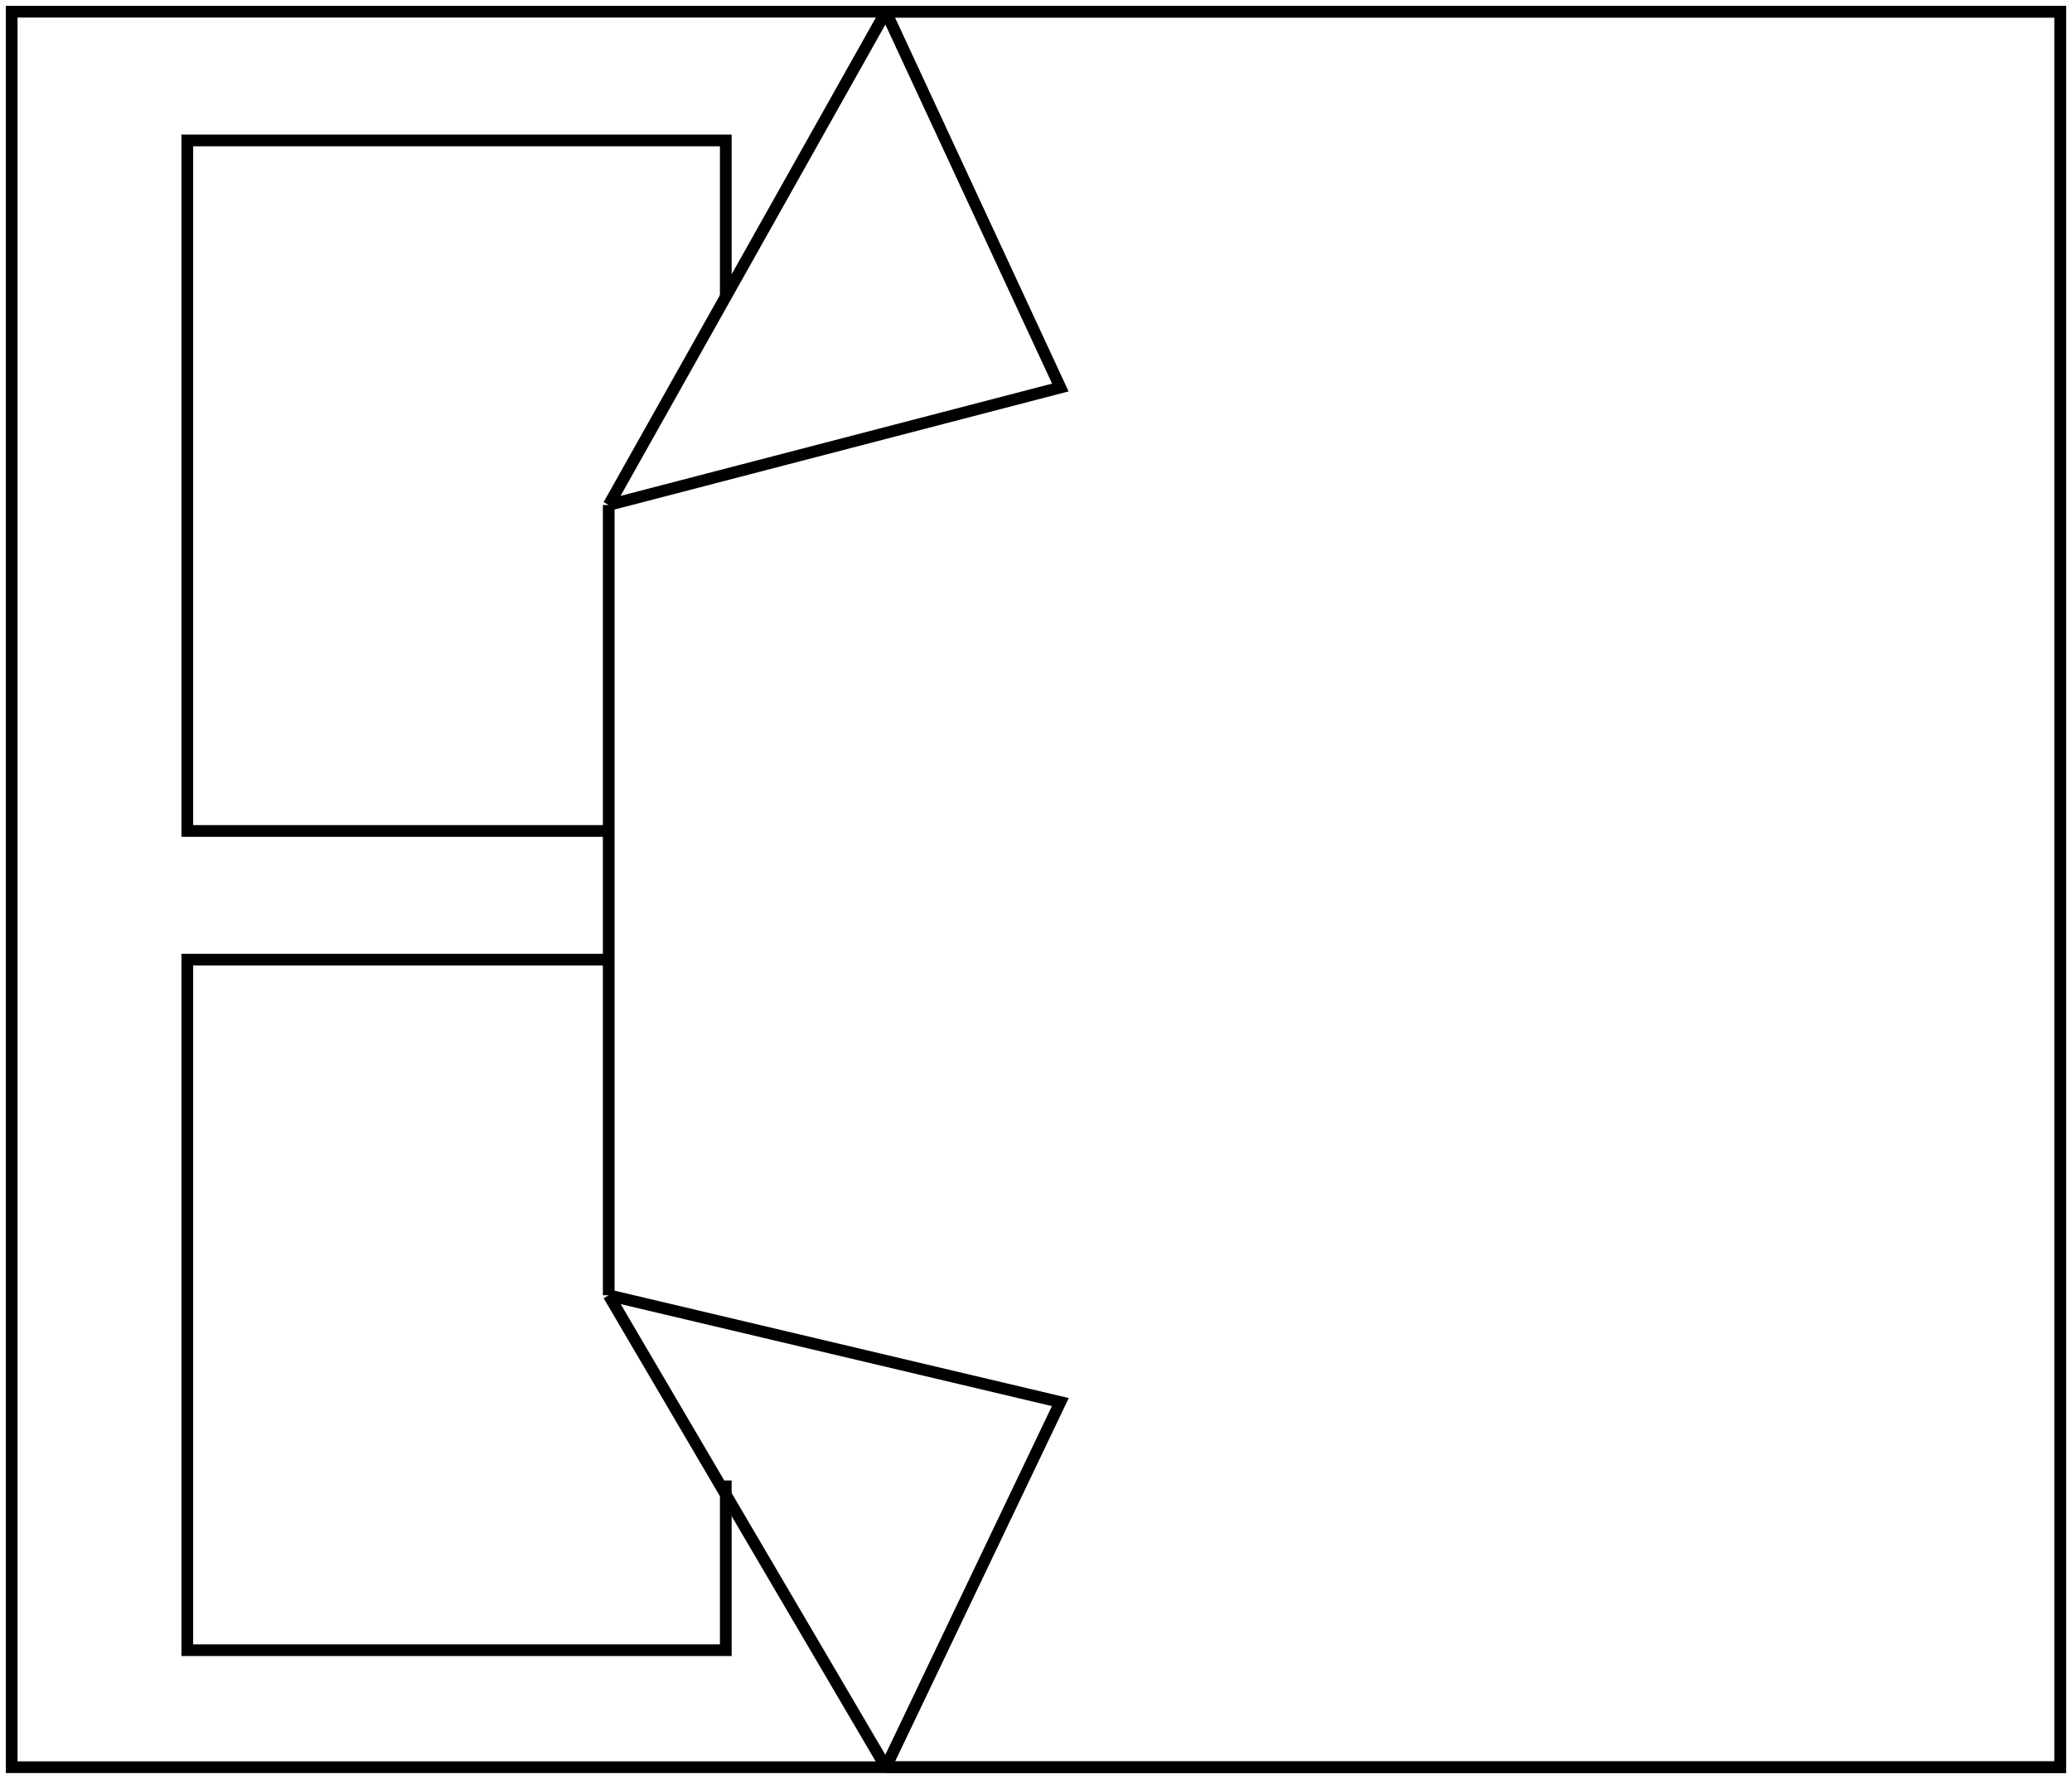
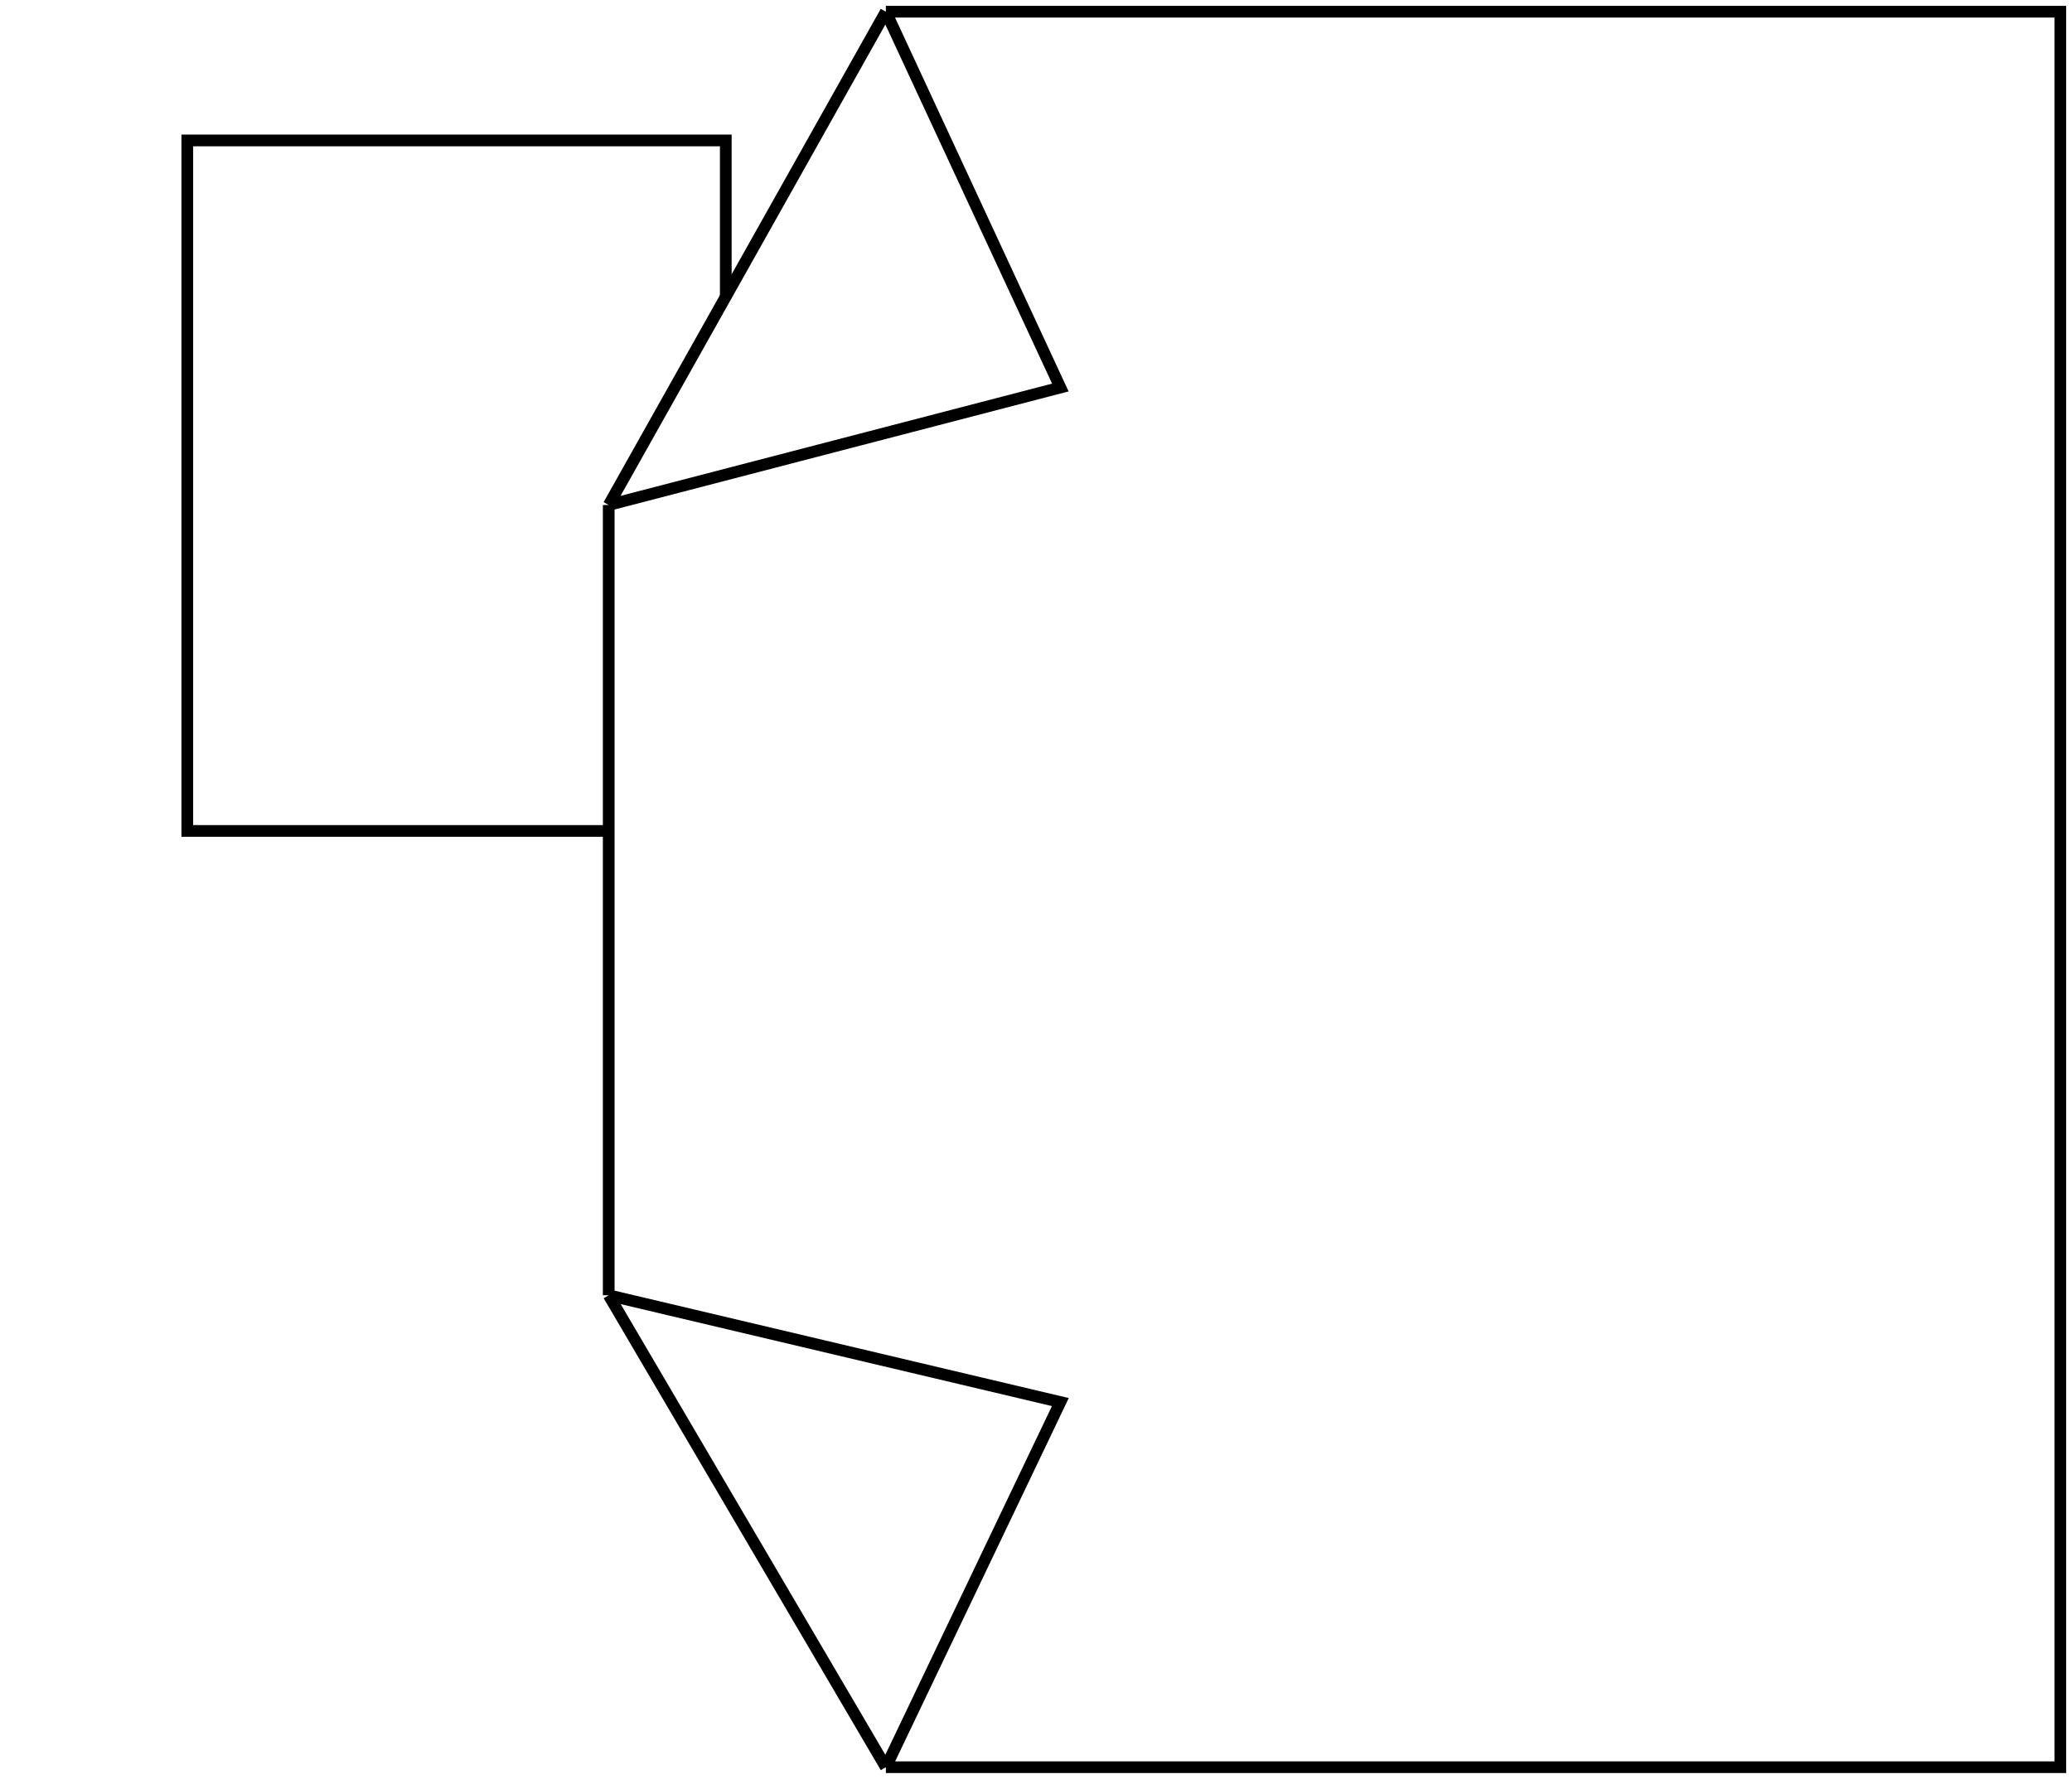
<svg xmlns="http://www.w3.org/2000/svg" width="177" height="152" viewBox="0 0 177 152" fill="none">
  <path d="M52 71L16 71L16 12L62 12L62 25.5" stroke="black" />
-   <path d="M1 1L1 151L176 151L176 1L1 1Z" stroke="black" />
-   <path d="M62 126.5L62 141L16 141L16 82L52 82" stroke="black" />
  <path d="M75.674 151L176 151L176 1L75.674 1M75.674 151L52 110.675M75.674 151L90.58 119.8L52 110.675M52 110.675L52 43.15M52 43.15L75.674 1M52 43.15L90.58 33.112L75.674 1" stroke="black" />
</svg>